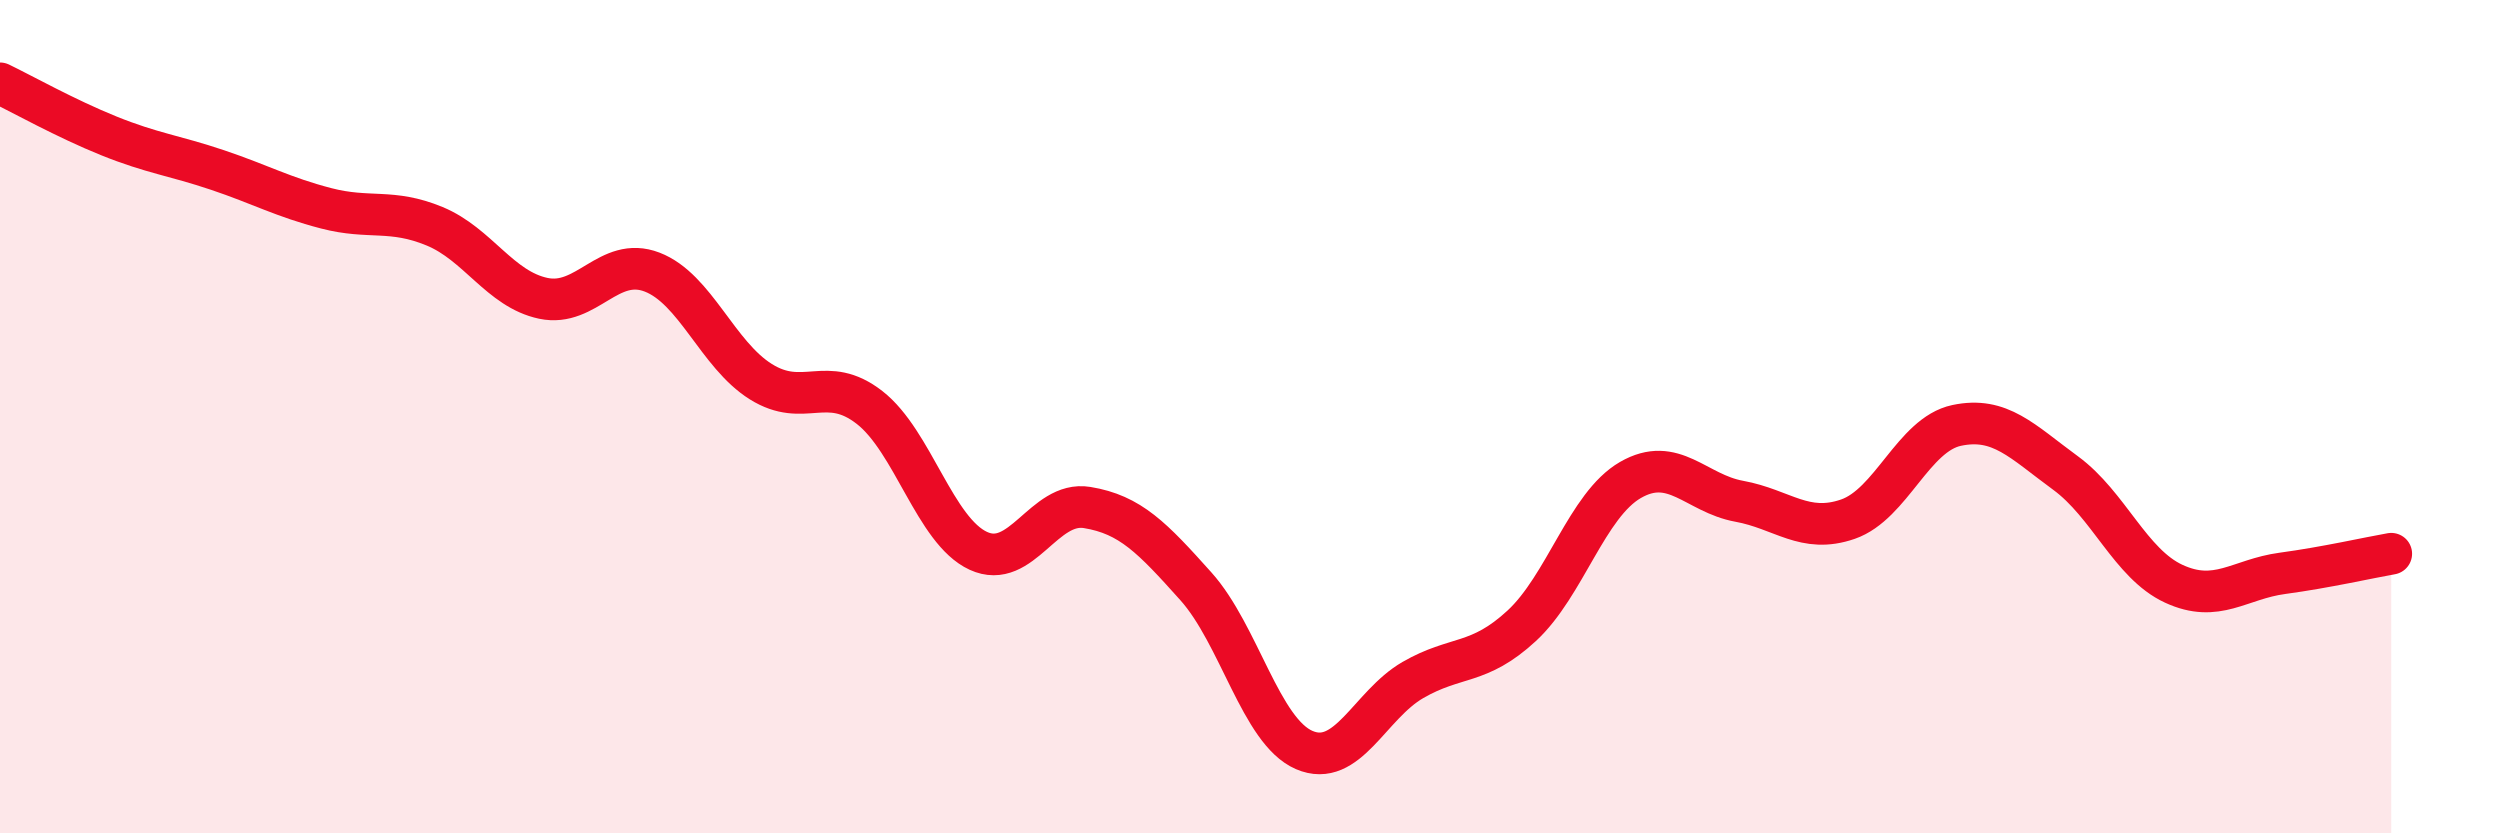
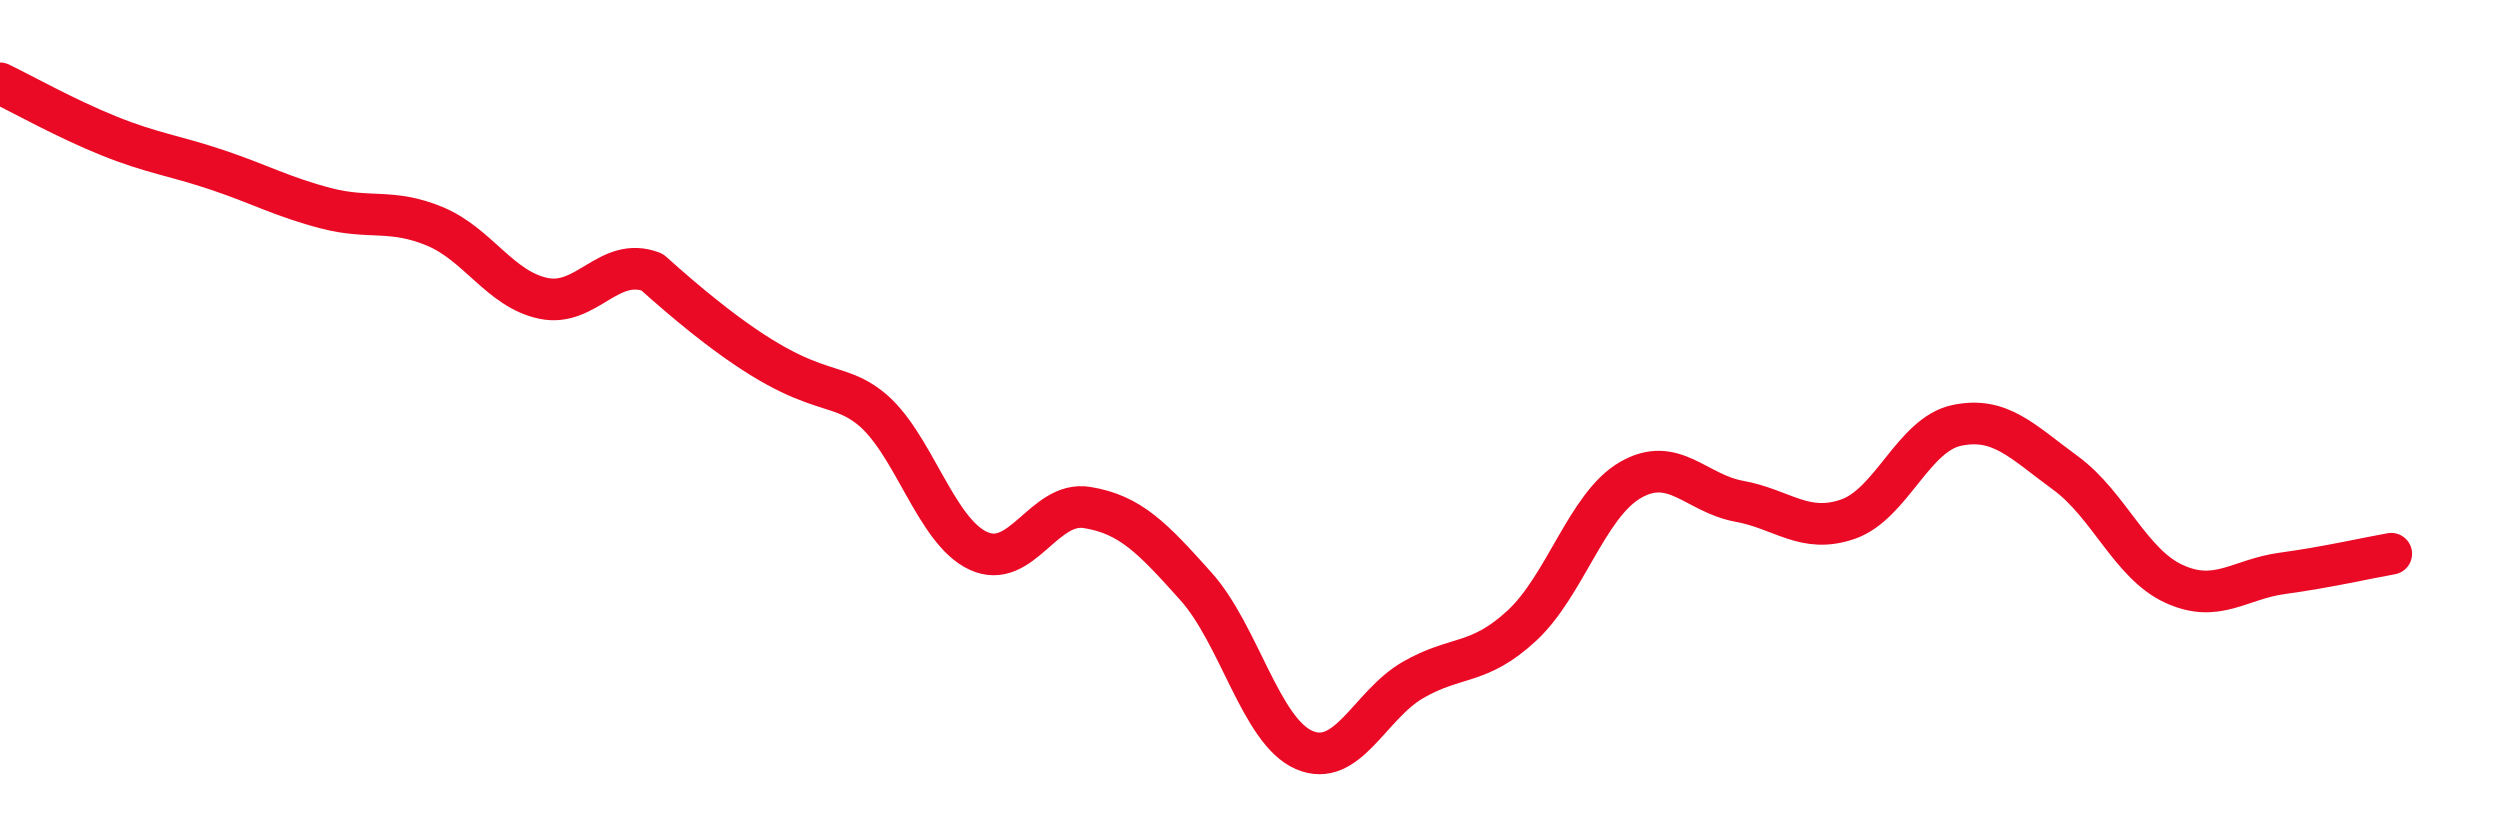
<svg xmlns="http://www.w3.org/2000/svg" width="60" height="20" viewBox="0 0 60 20">
-   <path d="M 0,2 C 0.52,2.25 1.57,2.84 2.61,3.26 C 3.65,3.68 4.18,3.73 5.22,4.08 C 6.26,4.43 6.79,4.73 7.83,5 C 8.87,5.27 9.39,5 10.43,5.43 C 11.47,5.86 12,6.94 13.04,7.16 C 14.08,7.38 14.61,6.13 15.65,6.53 C 16.69,6.93 17.22,8.51 18.26,9.16 C 19.3,9.81 19.83,8.97 20.87,9.78 C 21.91,10.59 22.44,12.74 23.48,13.22 C 24.52,13.7 25.05,12.01 26.09,12.18 C 27.13,12.35 27.66,12.91 28.7,14.07 C 29.74,15.23 30.26,17.55 31.3,18 C 32.34,18.45 32.87,16.92 33.91,16.32 C 34.95,15.72 35.48,15.98 36.52,15.02 C 37.56,14.06 38.09,12.12 39.13,11.52 C 40.17,10.92 40.7,11.84 41.74,12.03 C 42.78,12.22 43.31,12.82 44.35,12.46 C 45.39,12.1 45.92,10.43 46.96,10.21 C 48,9.99 48.53,10.59 49.57,11.35 C 50.61,12.11 51.13,13.53 52.17,14.01 C 53.21,14.49 53.74,13.9 54.78,13.76 C 55.82,13.62 56.87,13.38 57.39,13.29L57.39 20L0 20Z" fill="#EB0A25" opacity="0.1" stroke-linecap="round" stroke-linejoin="round" />
-   <path d="M 0,2 C 0.52,2.25 1.57,2.84 2.61,3.26 C 3.65,3.68 4.18,3.73 5.22,4.08 C 6.26,4.43 6.79,4.73 7.83,5 C 8.87,5.27 9.39,5 10.43,5.43 C 11.47,5.86 12,6.94 13.04,7.16 C 14.08,7.38 14.61,6.13 15.65,6.53 C 16.69,6.93 17.22,8.51 18.26,9.16 C 19.3,9.81 19.83,8.97 20.87,9.78 C 21.91,10.59 22.44,12.74 23.48,13.22 C 24.52,13.7 25.05,12.01 26.09,12.18 C 27.13,12.35 27.66,12.91 28.7,14.07 C 29.74,15.23 30.26,17.55 31.3,18 C 32.34,18.45 32.87,16.92 33.91,16.32 C 34.95,15.72 35.48,15.98 36.52,15.02 C 37.56,14.06 38.09,12.12 39.13,11.52 C 40.17,10.92 40.7,11.84 41.74,12.03 C 42.78,12.22 43.31,12.82 44.35,12.46 C 45.39,12.1 45.92,10.43 46.96,10.21 C 48,9.99 48.53,10.59 49.57,11.35 C 50.61,12.11 51.13,13.53 52.17,14.01 C 53.21,14.49 53.74,13.9 54.78,13.76 C 55.82,13.62 56.87,13.38 57.39,13.29" stroke="#EB0A25" stroke-width="1" fill="none" stroke-linecap="round" stroke-linejoin="round" />
+   <path d="M 0,2 C 0.52,2.25 1.57,2.84 2.61,3.26 C 3.65,3.68 4.18,3.73 5.22,4.08 C 6.26,4.43 6.79,4.73 7.83,5 C 8.87,5.27 9.39,5 10.43,5.43 C 11.47,5.86 12,6.94 13.04,7.16 C 14.08,7.38 14.61,6.13 15.65,6.53 C 19.3,9.81 19.83,8.97 20.87,9.78 C 21.91,10.59 22.44,12.74 23.48,13.22 C 24.52,13.7 25.05,12.01 26.09,12.18 C 27.13,12.35 27.66,12.91 28.7,14.07 C 29.74,15.23 30.26,17.55 31.3,18 C 32.34,18.45 32.87,16.92 33.91,16.32 C 34.95,15.72 35.48,15.98 36.52,15.02 C 37.56,14.06 38.09,12.12 39.13,11.52 C 40.17,10.92 40.7,11.84 41.74,12.03 C 42.78,12.22 43.31,12.82 44.35,12.46 C 45.39,12.1 45.92,10.43 46.96,10.21 C 48,9.99 48.53,10.59 49.57,11.35 C 50.61,12.11 51.13,13.53 52.17,14.01 C 53.21,14.49 53.74,13.9 54.78,13.76 C 55.82,13.62 56.87,13.38 57.39,13.29" stroke="#EB0A25" stroke-width="1" fill="none" stroke-linecap="round" stroke-linejoin="round" />
</svg>